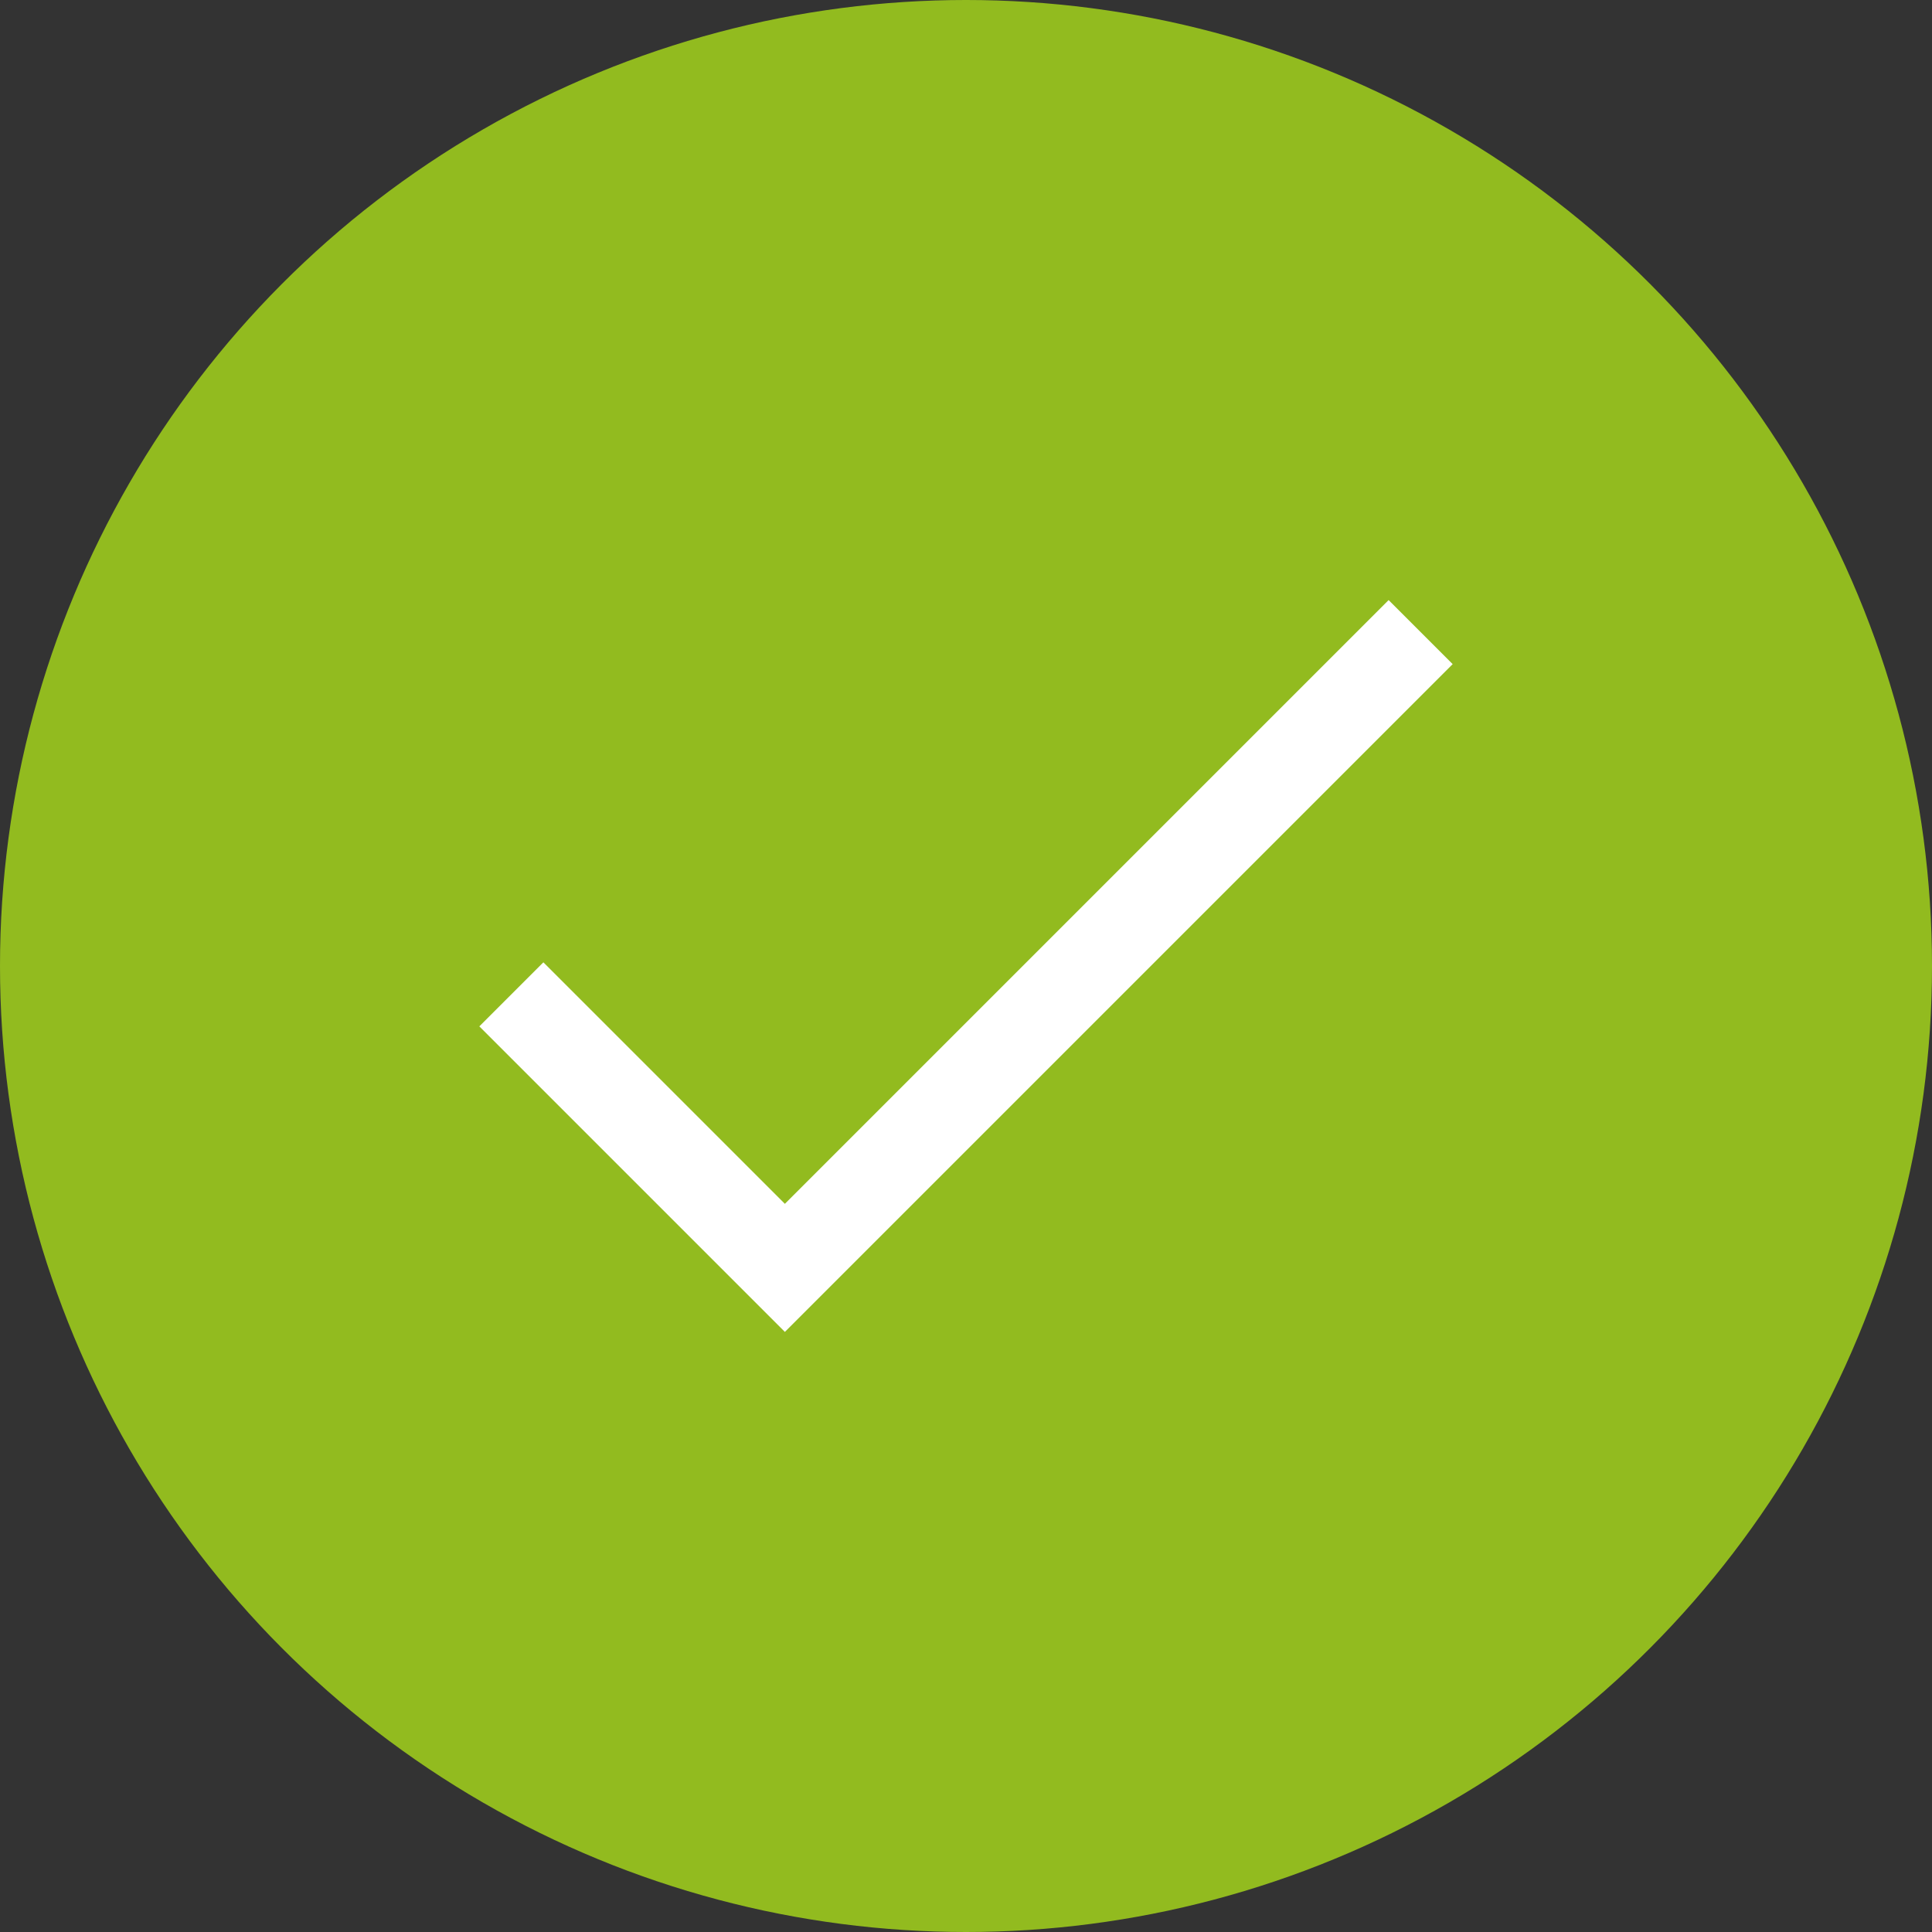
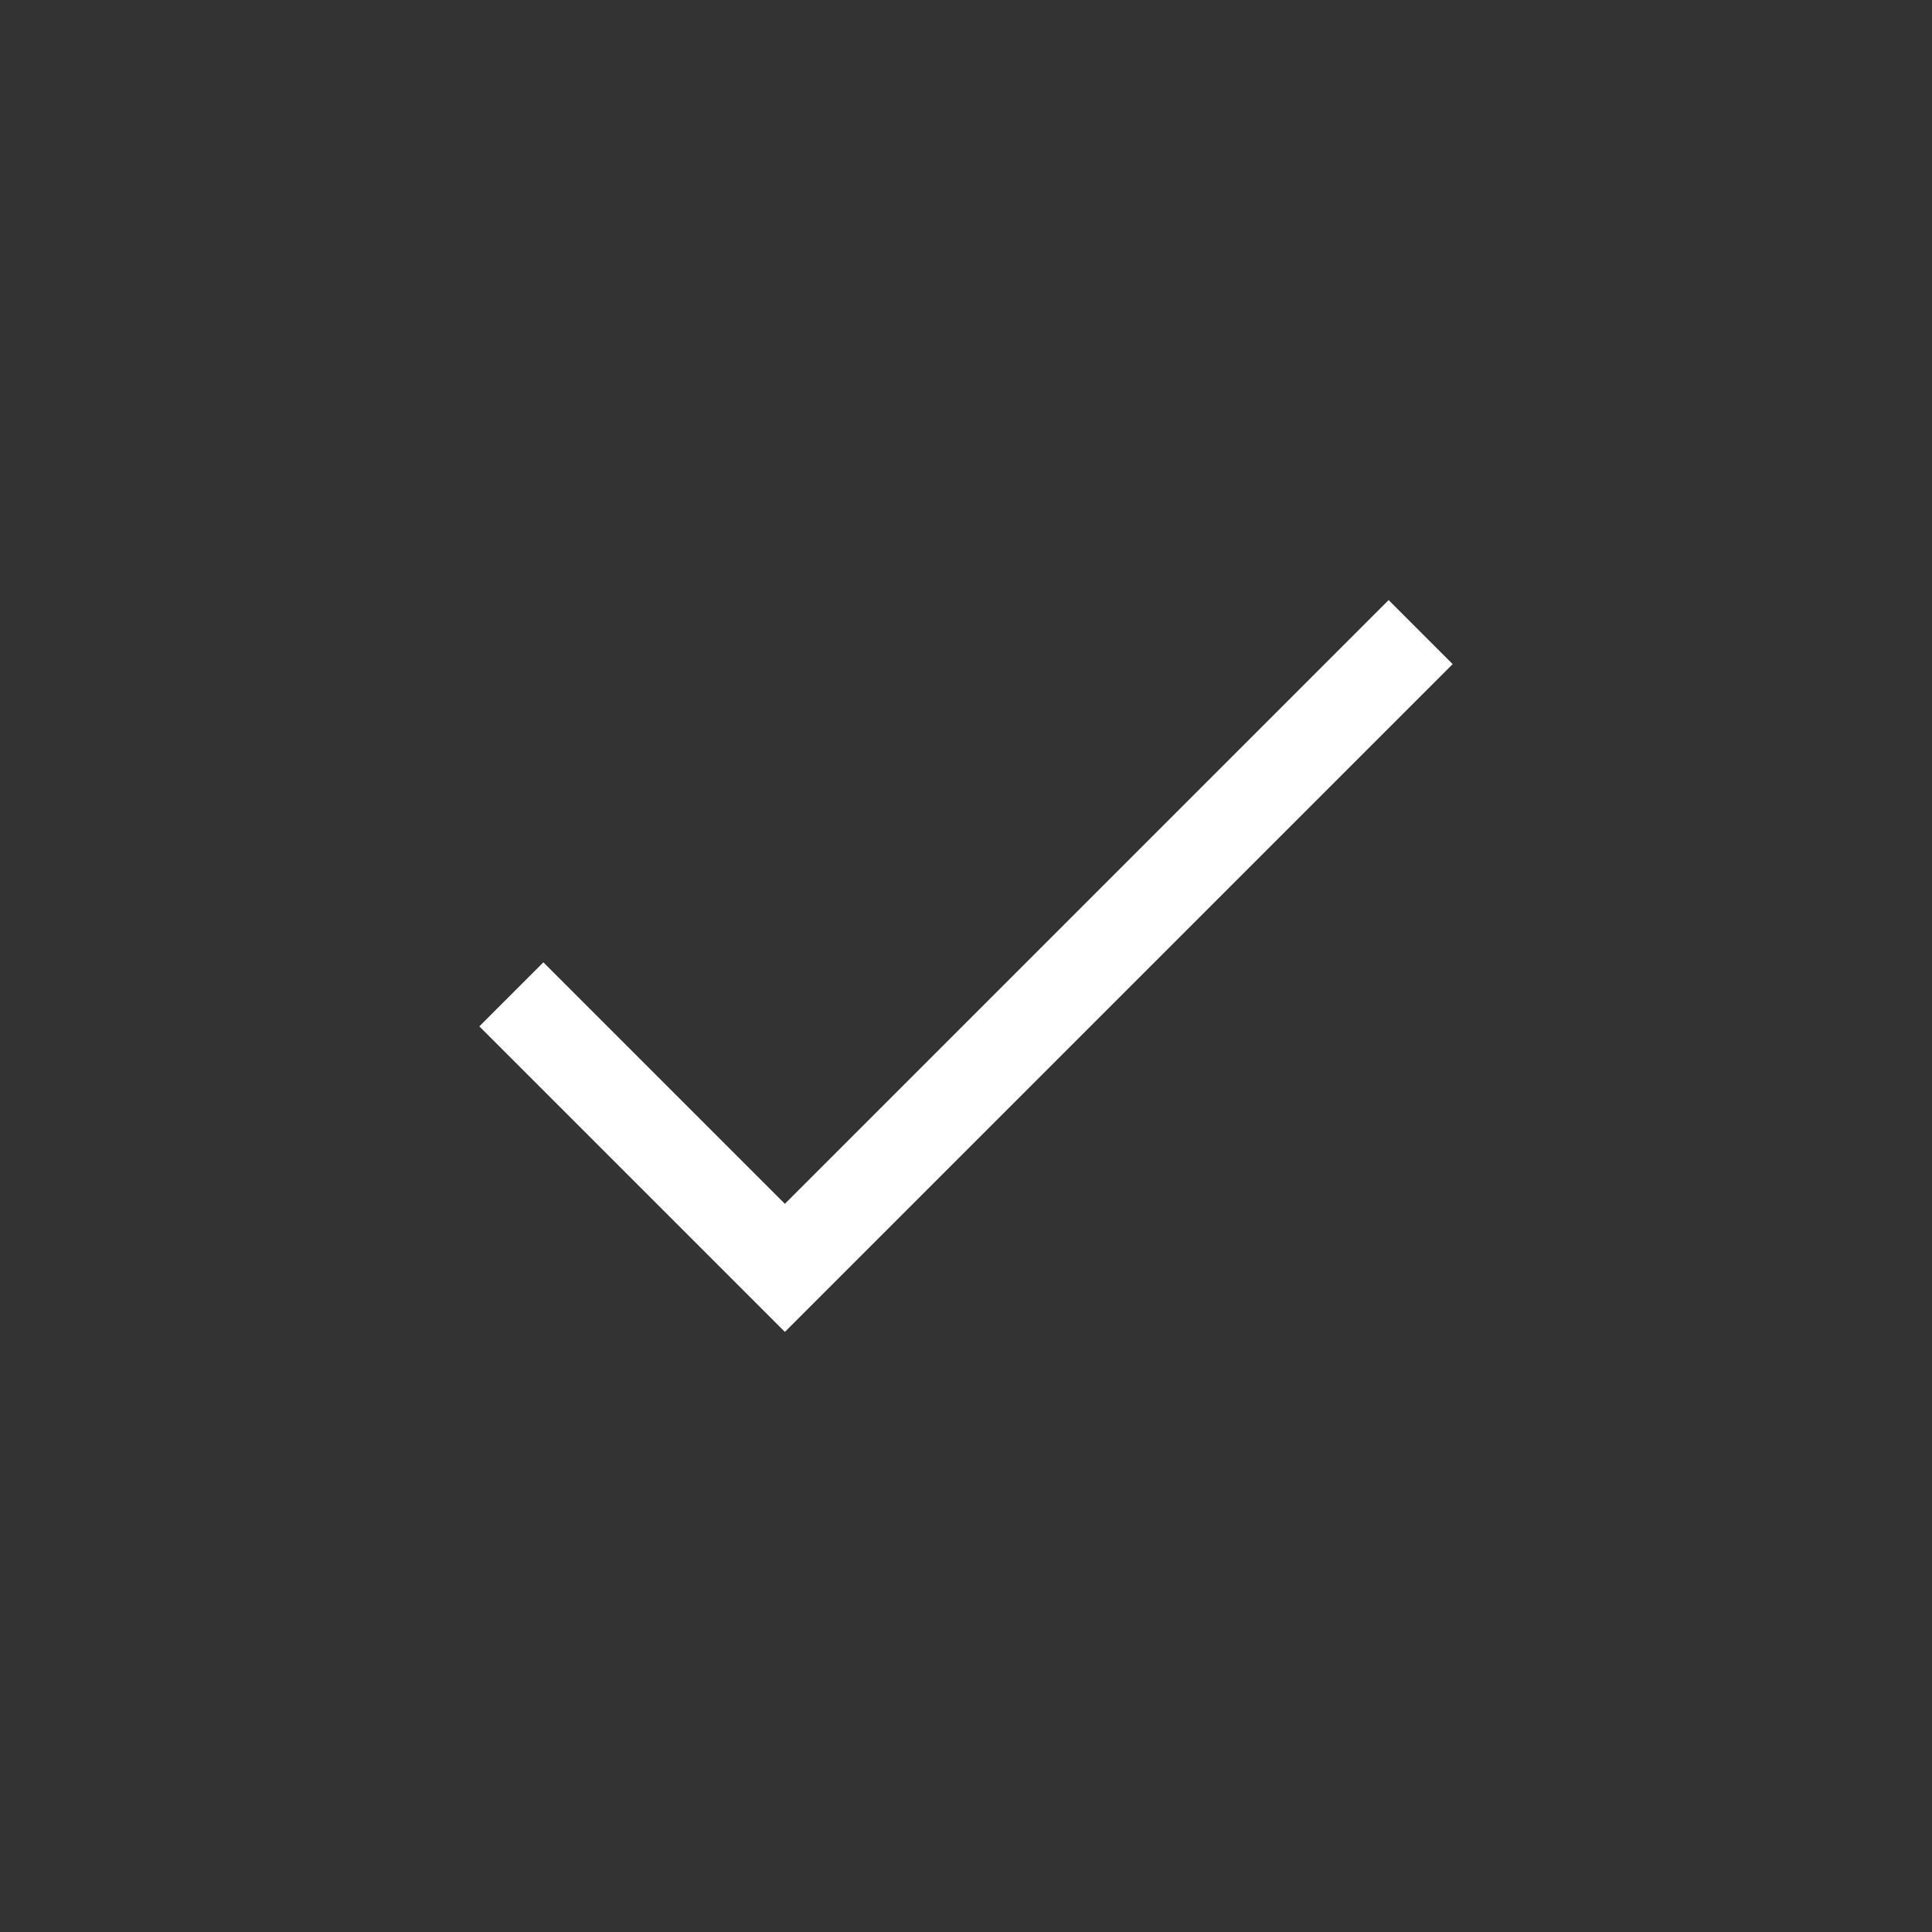
<svg xmlns="http://www.w3.org/2000/svg" width="32" height="32" viewBox="0 0 32 32">
  <rect x="0" y="0" width="32" height="32" fill="#333333" stroke="none" />
  <g fill="none" fill-rule="evenodd">
-     <circle cx="16" cy="16" r="16" fill="#92BB1F" />
    <path stroke="#FFF" stroke-linecap="square" stroke-width="1.5" d="M9 17L13 21 23 11" />
  </g>
</svg>